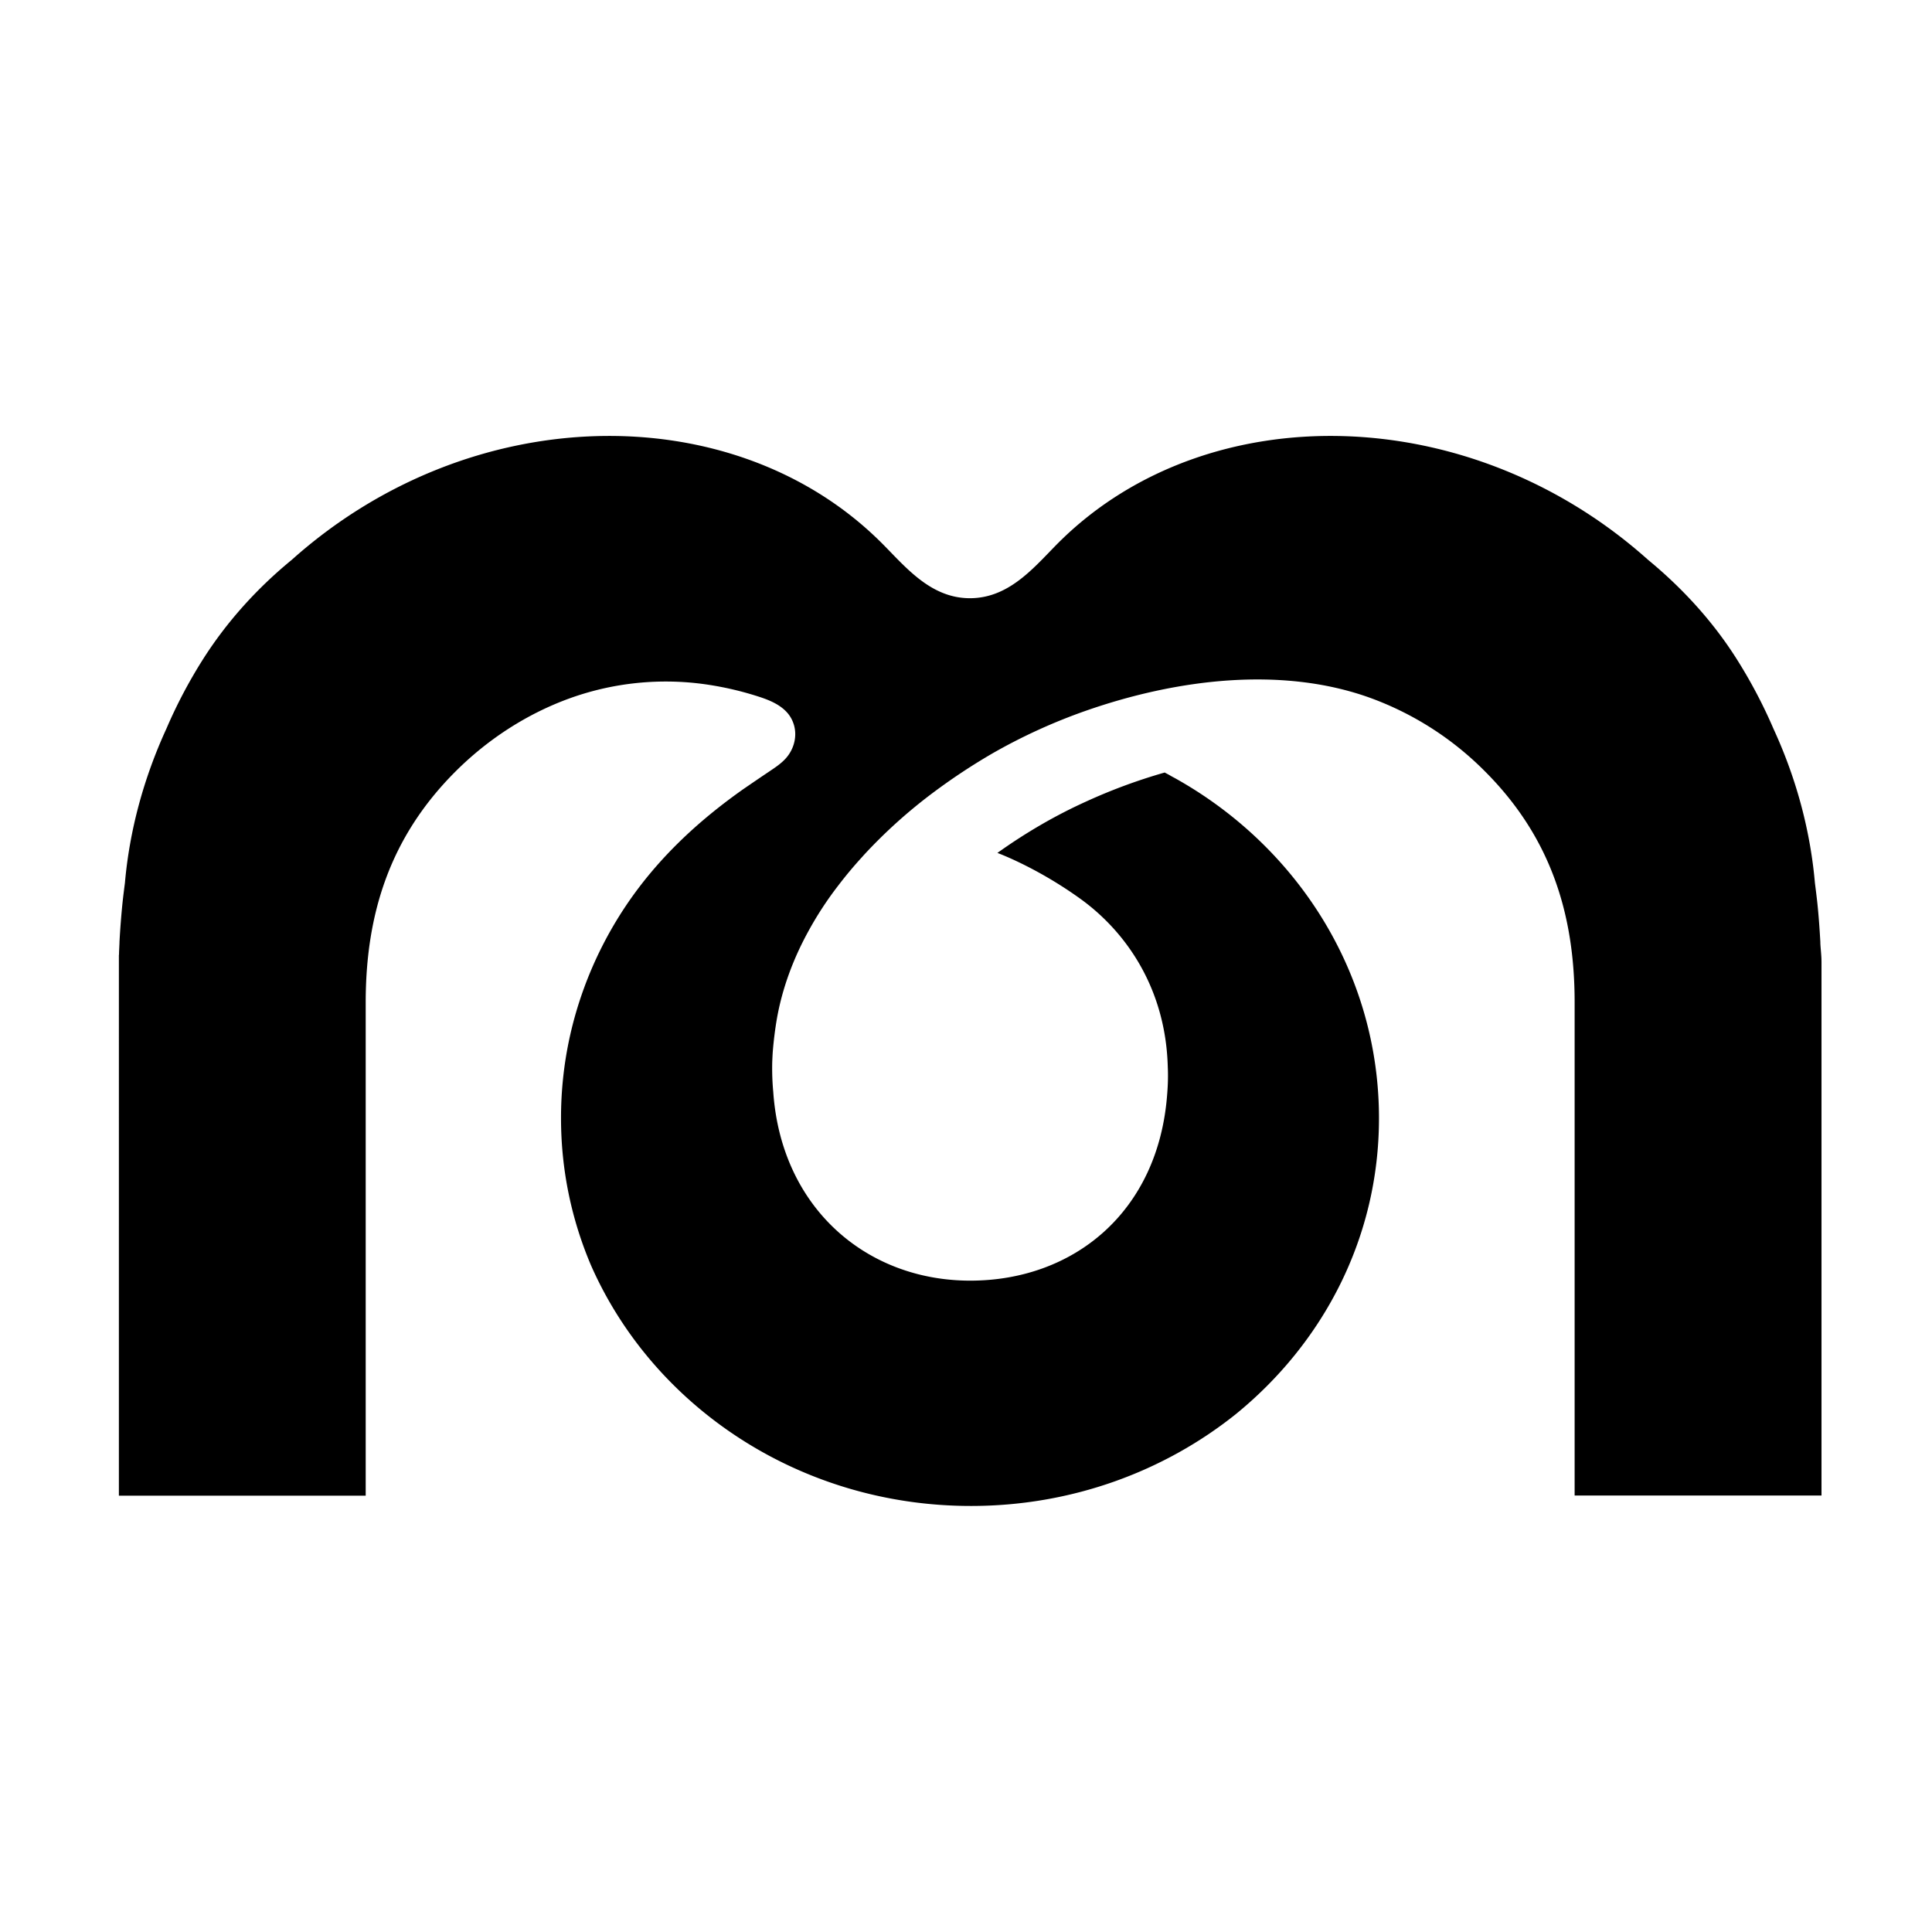
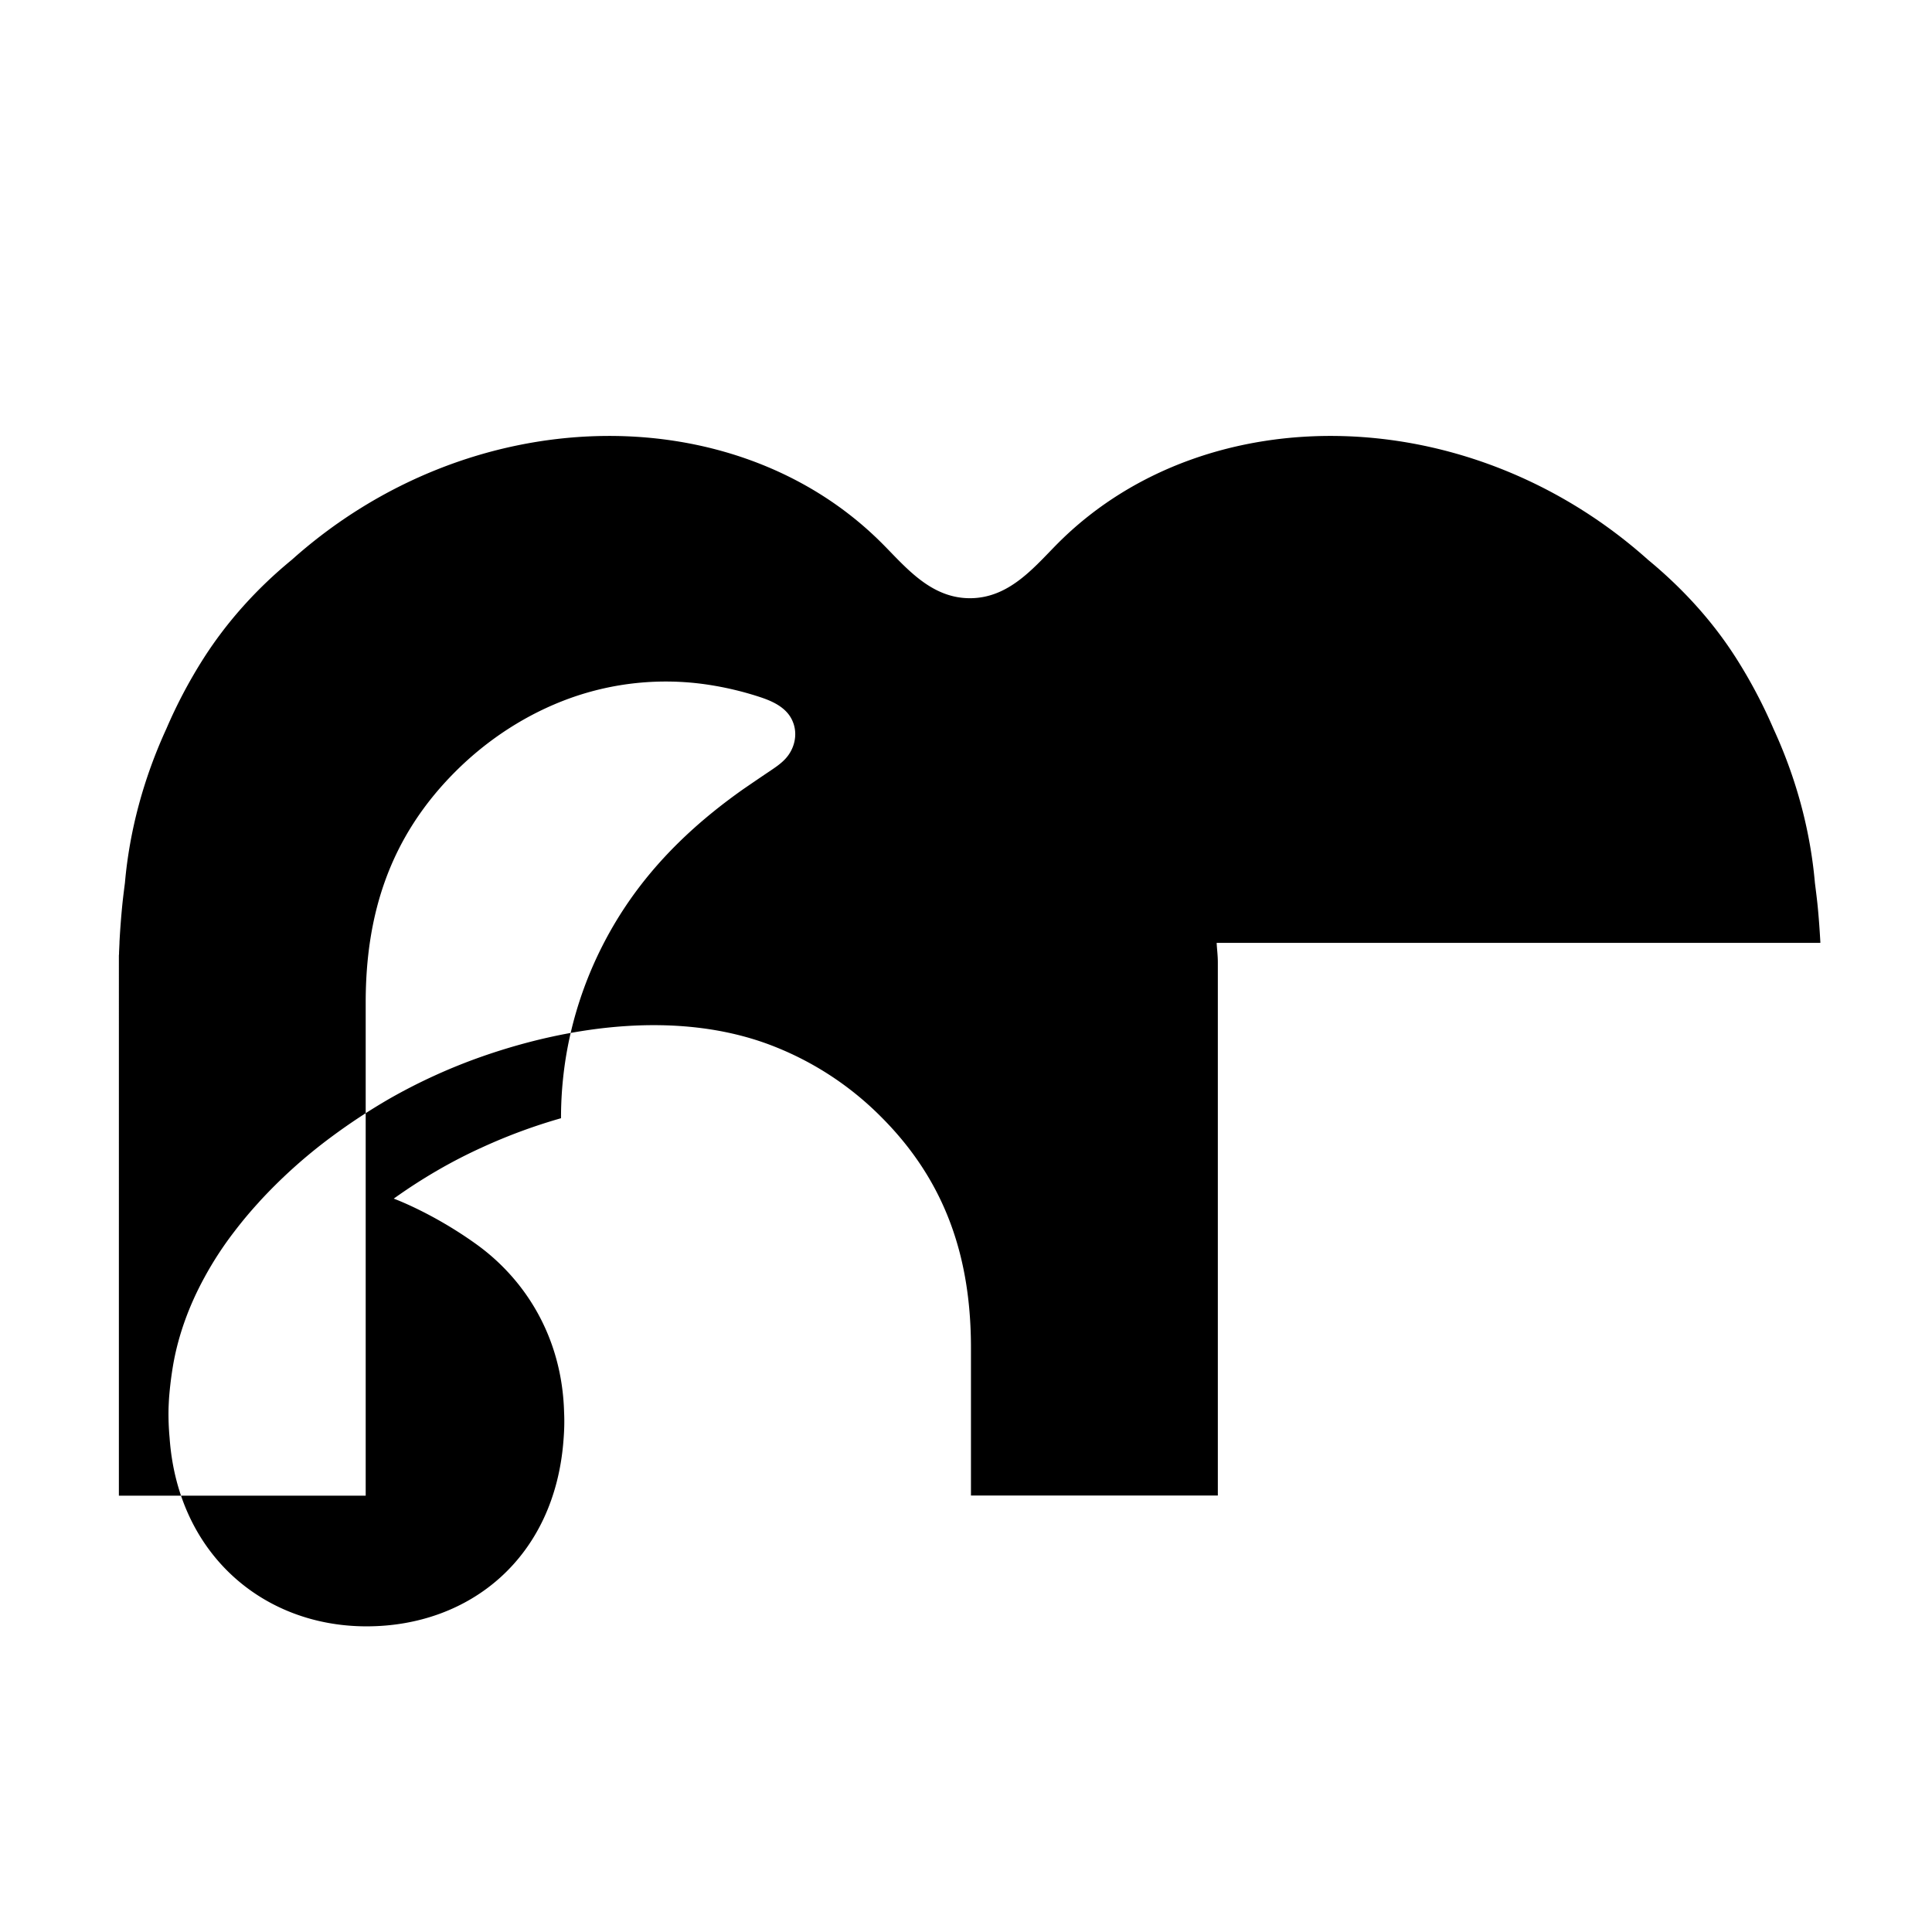
<svg xmlns="http://www.w3.org/2000/svg" fill="none" viewBox="0 0 1200 1200">
-   <path fill="#000" d="M1130.65 585.64v-.55c-.45-7.94-1-15.88-1.82-23.82-.46-4.3-1.01-8.59-1.55-12.88-2.83-32.22-11.42-64.63-25.75-95.76a311.23 311.23 0 0 0-23-43.55c-14.7-23.19-33.51-43.73-54.87-61.35-111.01-99.33-273.06-101.52-364.53-12.32-15.25 14.88-31.04 36.15-56.7 36.15-25.65 0-41.44-21.36-56.7-36.15-91.47-89.2-253.51-87-364.52 12.32-21.37 17.53-40.08 38.16-54.87 61.35a306.29 306.29 0 0 0-23 43.55c-14.25 31.04-22.92 63.54-25.75 95.76-.55 4.3-1.1 8.59-1.55 12.88a522.83 522.83 0 0 0-1.83 23.82v.55l-.27 5.84c0 .64 0 1.28-.1 1.92V929h153.3V622.7c0-54.77 14.88-102.6 55.69-143.42 20.08-20.08 44.45-35.96 71.3-45.64a175.97 175.97 0 0 1 84.17-8.58 198.44 198.44 0 0 1 33.32 7.76c6.75 2.19 13.51 5.1 17.9 10.5a19.44 19.44 0 0 1 3 5.2c3.11 7.76.92 16.7-4.65 22.73-3.01 3.29-6.85 5.75-10.5 8.22-5.3 3.56-10.5 7.12-15.7 10.68-28.21 19.9-53.4 43.27-73.13 72.76-21.45 32.13-35.05 69.29-38.89 107.73a233 233 0 0 0-1.19 23.91c0 32.5 6.67 63.27 18.63 91.39 38.62 87.73 129.73 149.44 236 149.44 62.62 0 119.95-21.45 164.41-56.96 54.41-44.28 89.01-109.64 89.01-183.87 0-90.38-51.12-169.25-127.08-211.43-.91-.46-1.73-.91-2.65-1.46-1.1-.64-2.19-1.19-3.37-1.83a343.12 343.12 0 0 0-48.94 18.08 314.87 314.87 0 0 0-27.66 14.24 338.12 338.12 0 0 0-27.3 17.62s24.1 8.76 51.4 28.4c29.4 21.17 53.13 56.69 54.41 104.34.28 5.75.1 11.41-.36 17.07-5.39 73.13-58.07 115.85-122.34 115.85-64.54 0-117.3-45.28-122.33-117.13a158.8 158.8 0 0 1-.64-18.62c.1-2.28.19-4.66.37-6.94.55-6.66 1.37-13.24 2.46-19.63 3.29-18.99 10.14-37.34 19.36-54.23a214.28 214.28 0 0 1 18.8-28.84 255.7 255.7 0 0 1 14.98-17.9c.18-.27.45-.45.63-.73a316.48 316.48 0 0 1 43.92-39.53 382.3 382.3 0 0 1 36.24-23.92 349.79 349.79 0 0 1 57.7-26.38c56.78-19.9 122.06-27.94 176.92-8.13a193.7 193.7 0 0 1 71.3 45.65c40.81 40.81 55.7 88.65 55.7 143.42V928.9h153.34V597.87c0-4.67-.54-8.12-.73-12.23Z" />
+   <path fill="#000" d="M1130.65 585.64v-.55c-.45-7.94-1-15.88-1.82-23.82-.46-4.3-1.01-8.59-1.55-12.88-2.83-32.22-11.42-64.63-25.75-95.76a311.23 311.23 0 0 0-23-43.55c-14.7-23.19-33.51-43.73-54.87-61.35-111.01-99.33-273.06-101.52-364.53-12.32-15.25 14.88-31.04 36.15-56.7 36.15-25.65 0-41.44-21.36-56.7-36.15-91.47-89.2-253.51-87-364.52 12.32-21.37 17.53-40.08 38.16-54.87 61.35a306.29 306.29 0 0 0-23 43.55c-14.25 31.04-22.92 63.54-25.75 95.76-.55 4.3-1.1 8.59-1.55 12.88a522.83 522.83 0 0 0-1.83 23.82v.55l-.27 5.84c0 .64 0 1.28-.1 1.92V929h153.3V622.7c0-54.77 14.88-102.6 55.69-143.42 20.08-20.08 44.45-35.96 71.3-45.64a175.97 175.97 0 0 1 84.17-8.58 198.44 198.44 0 0 1 33.32 7.76c6.75 2.19 13.51 5.1 17.9 10.5a19.44 19.44 0 0 1 3 5.2c3.11 7.76.92 16.7-4.65 22.73-3.01 3.29-6.85 5.75-10.5 8.22-5.3 3.56-10.5 7.12-15.7 10.68-28.21 19.9-53.4 43.27-73.13 72.76-21.45 32.13-35.05 69.29-38.89 107.73a233 233 0 0 0-1.19 23.91a343.12 343.12 0 0 0-48.94 18.08 314.87 314.87 0 0 0-27.66 14.24 338.12 338.12 0 0 0-27.3 17.62s24.1 8.76 51.4 28.4c29.4 21.17 53.13 56.69 54.41 104.34.28 5.75.1 11.41-.36 17.07-5.39 73.13-58.07 115.85-122.34 115.85-64.54 0-117.3-45.28-122.33-117.13a158.8 158.8 0 0 1-.64-18.62c.1-2.28.19-4.66.37-6.94.55-6.66 1.37-13.24 2.46-19.63 3.29-18.99 10.14-37.34 19.36-54.23a214.28 214.28 0 0 1 18.8-28.84 255.7 255.7 0 0 1 14.98-17.9c.18-.27.45-.45.63-.73a316.48 316.48 0 0 1 43.92-39.53 382.3 382.3 0 0 1 36.24-23.92 349.79 349.79 0 0 1 57.7-26.38c56.78-19.9 122.06-27.94 176.92-8.13a193.7 193.7 0 0 1 71.3 45.65c40.81 40.81 55.7 88.65 55.7 143.42V928.9h153.34V597.87c0-4.67-.54-8.12-.73-12.23Z" />
</svg>